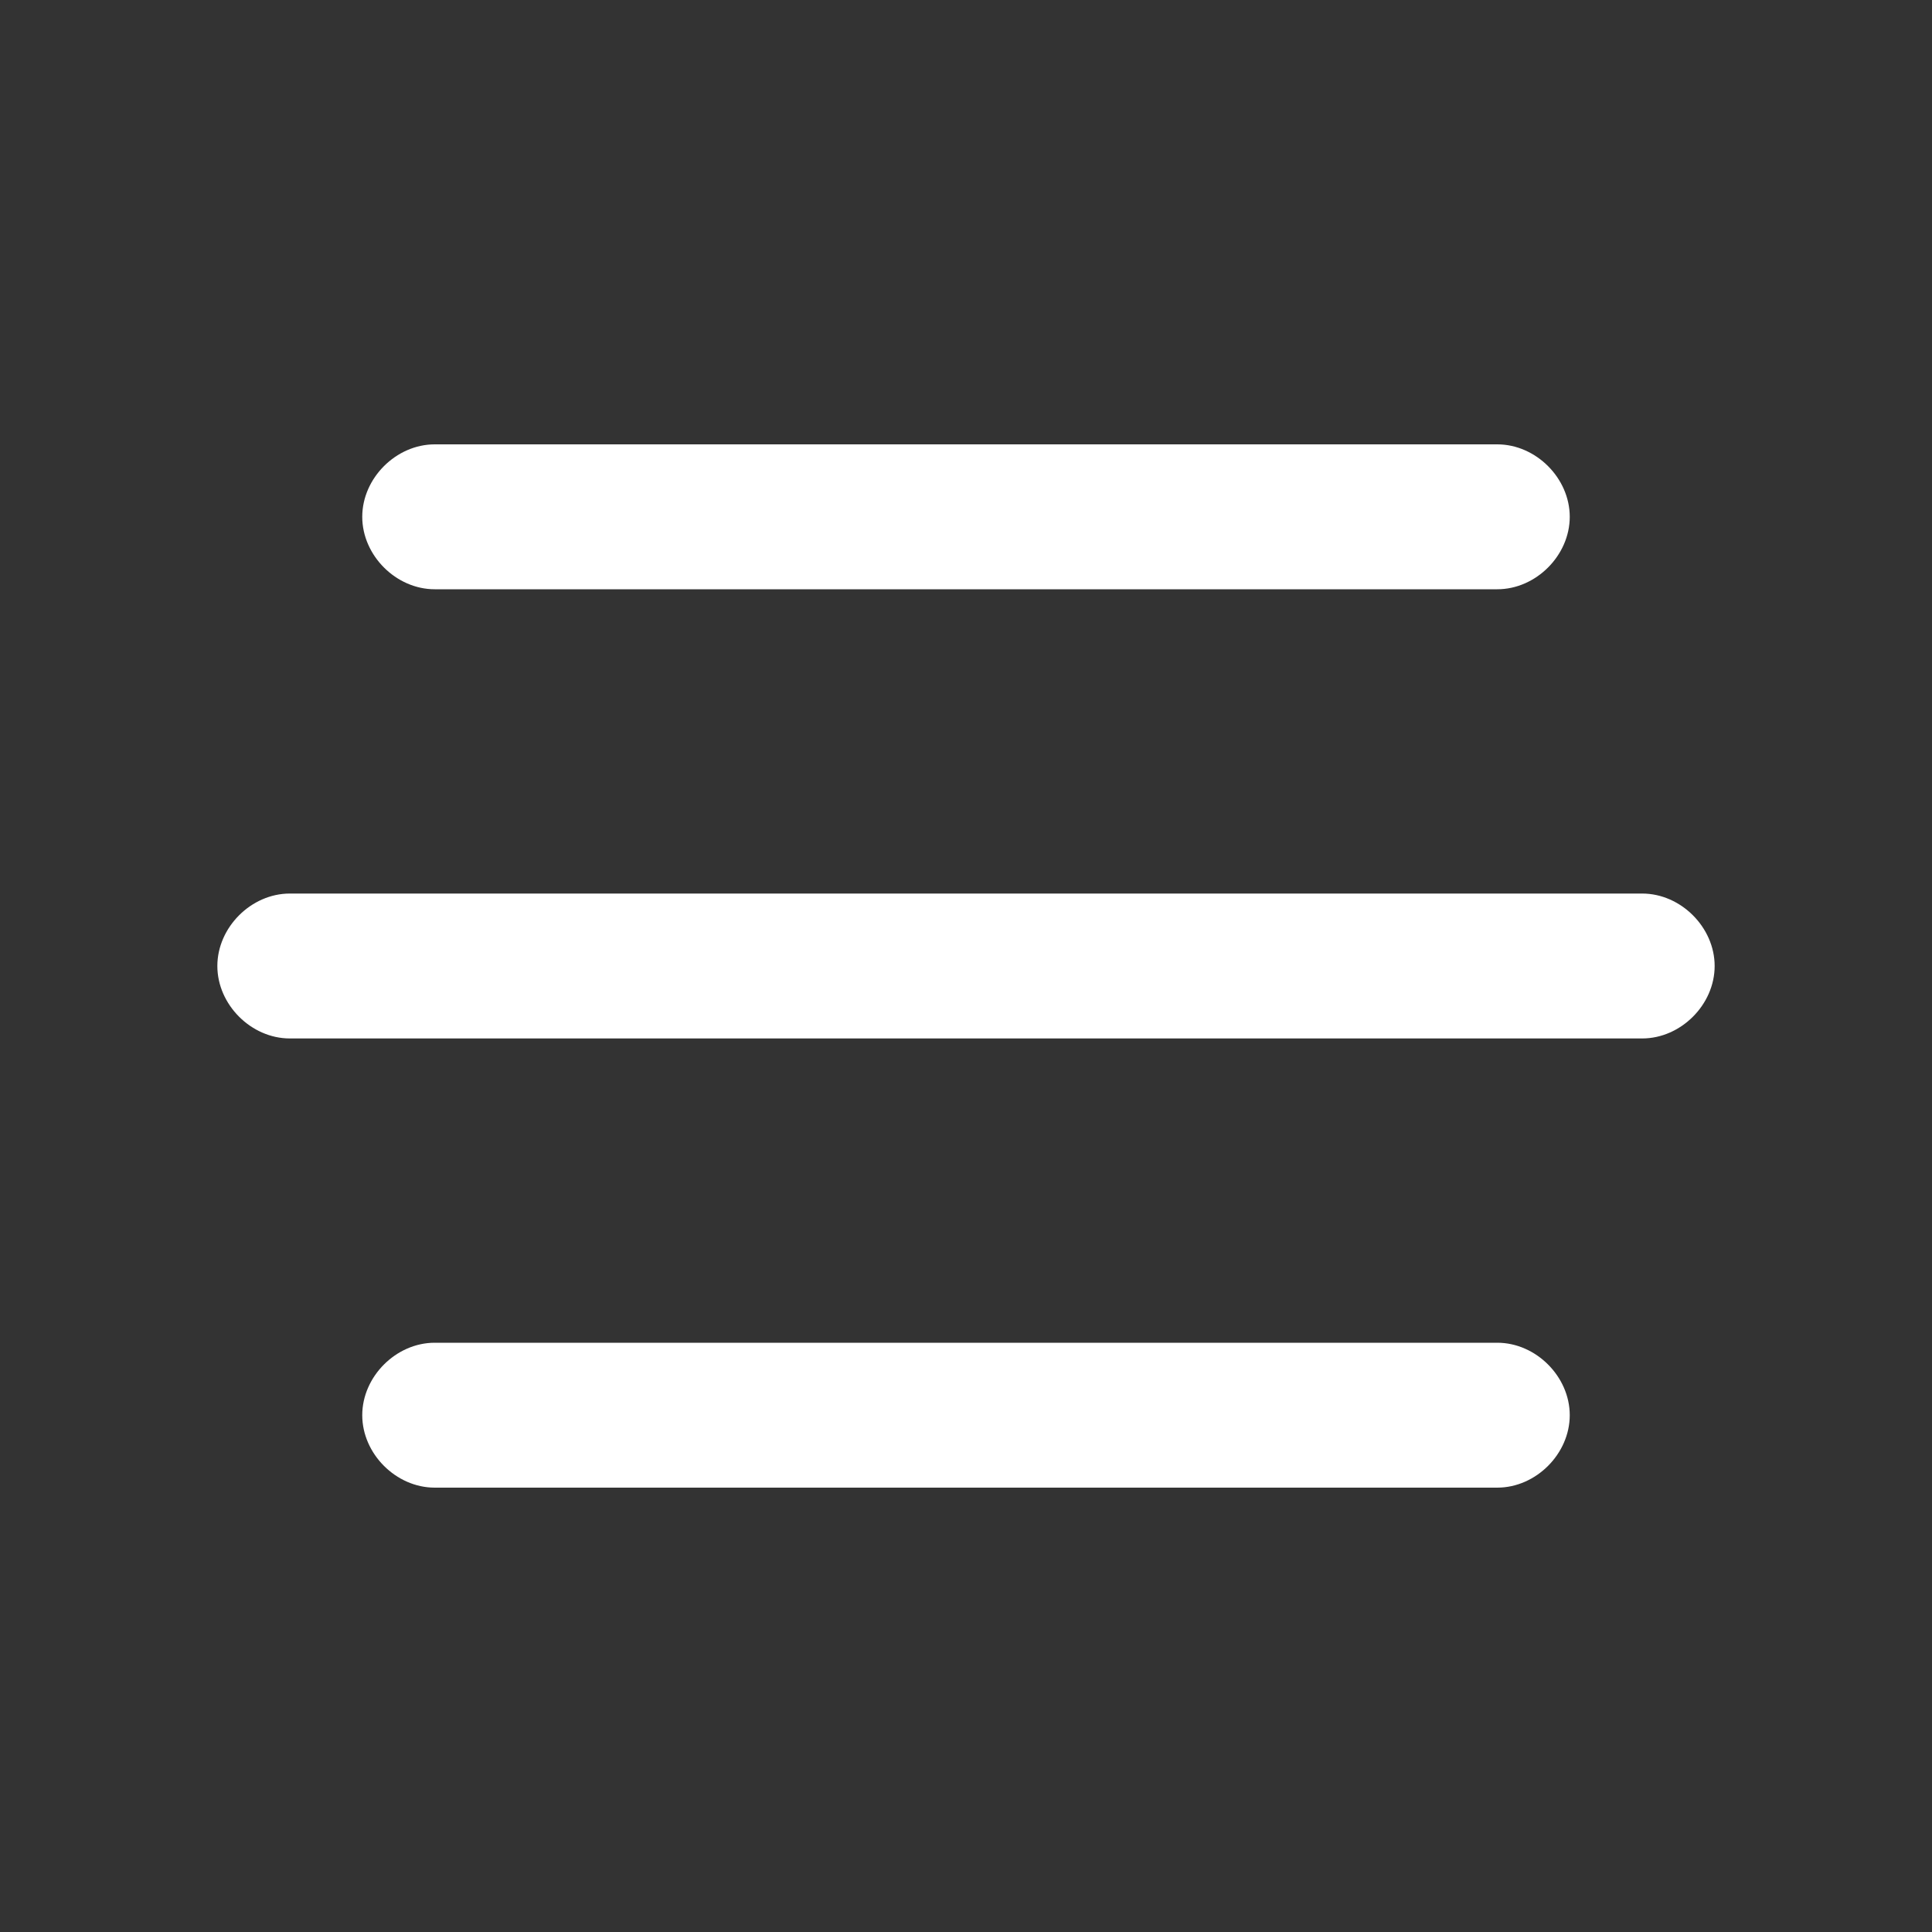
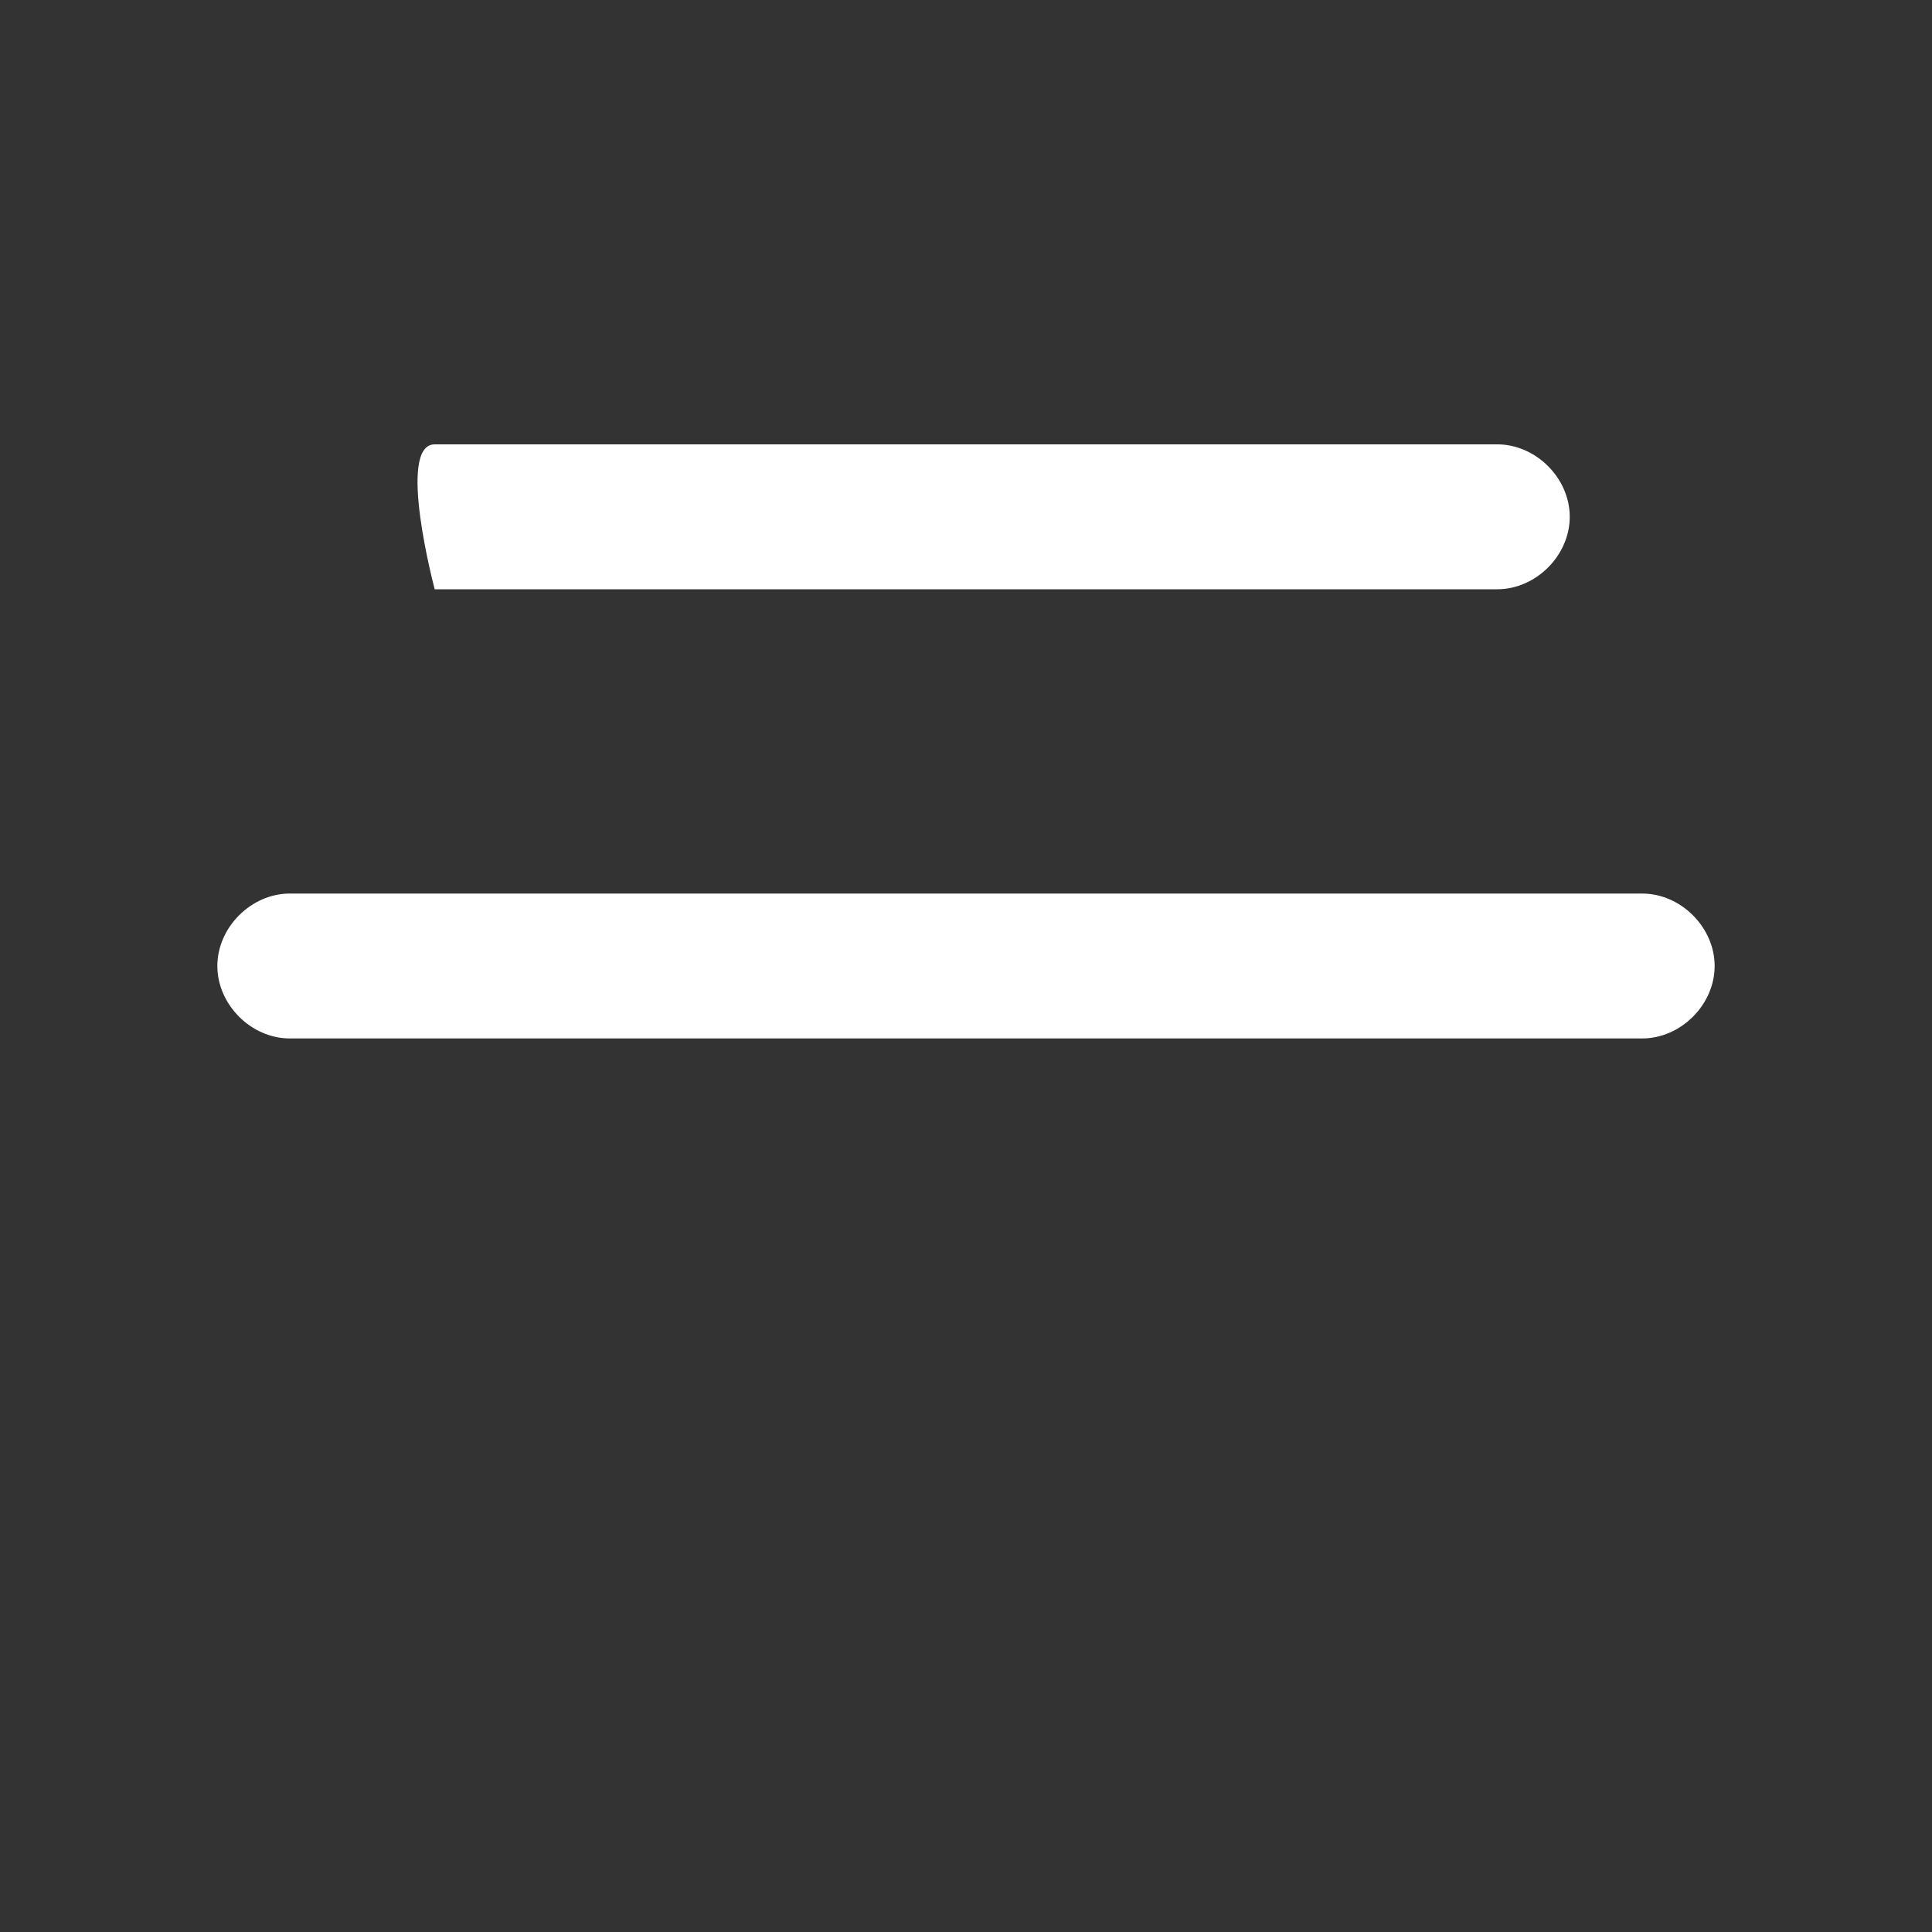
<svg xmlns="http://www.w3.org/2000/svg" version="1.1" id="Capa_1" x="0px" y="0px" viewBox="0 0 40 40" style="enable-background:new 0 0 40 40;" xml:space="preserve">
  <rect x="0" y="0" width="40" height="40" fill="#333333" stroke="none" />
  <style type="text/css">
	.st0{fill:#FFFFFF;}
</style>
  <g>
-     <path class="st0" d="M31,30.8H9c-0.8,0-1.5-0.7-1.5-1.5s0.7-1.5,1.5-1.5h22c0.8,0,1.5,0.7,1.5,1.5S31.8,30.8,31,30.8z" />
    <path class="st0" d="M34,21.5H6c-0.8,0-1.5-0.7-1.5-1.5s0.7-1.5,1.5-1.5h28c0.8,0,1.5,0.7,1.5,1.5S34.8,21.5,34,21.5z" />
-     <path class="st0" d="M31,12.2H9c-0.8,0-1.5-0.7-1.5-1.5S8.2,9.2,9,9.2h22c0.8,0,1.5,0.7,1.5,1.5S31.8,12.2,31,12.2z" />
+     <path class="st0" d="M31,12.2H9S8.2,9.2,9,9.2h22c0.8,0,1.5,0.7,1.5,1.5S31.8,12.2,31,12.2z" />
  </g>
</svg>